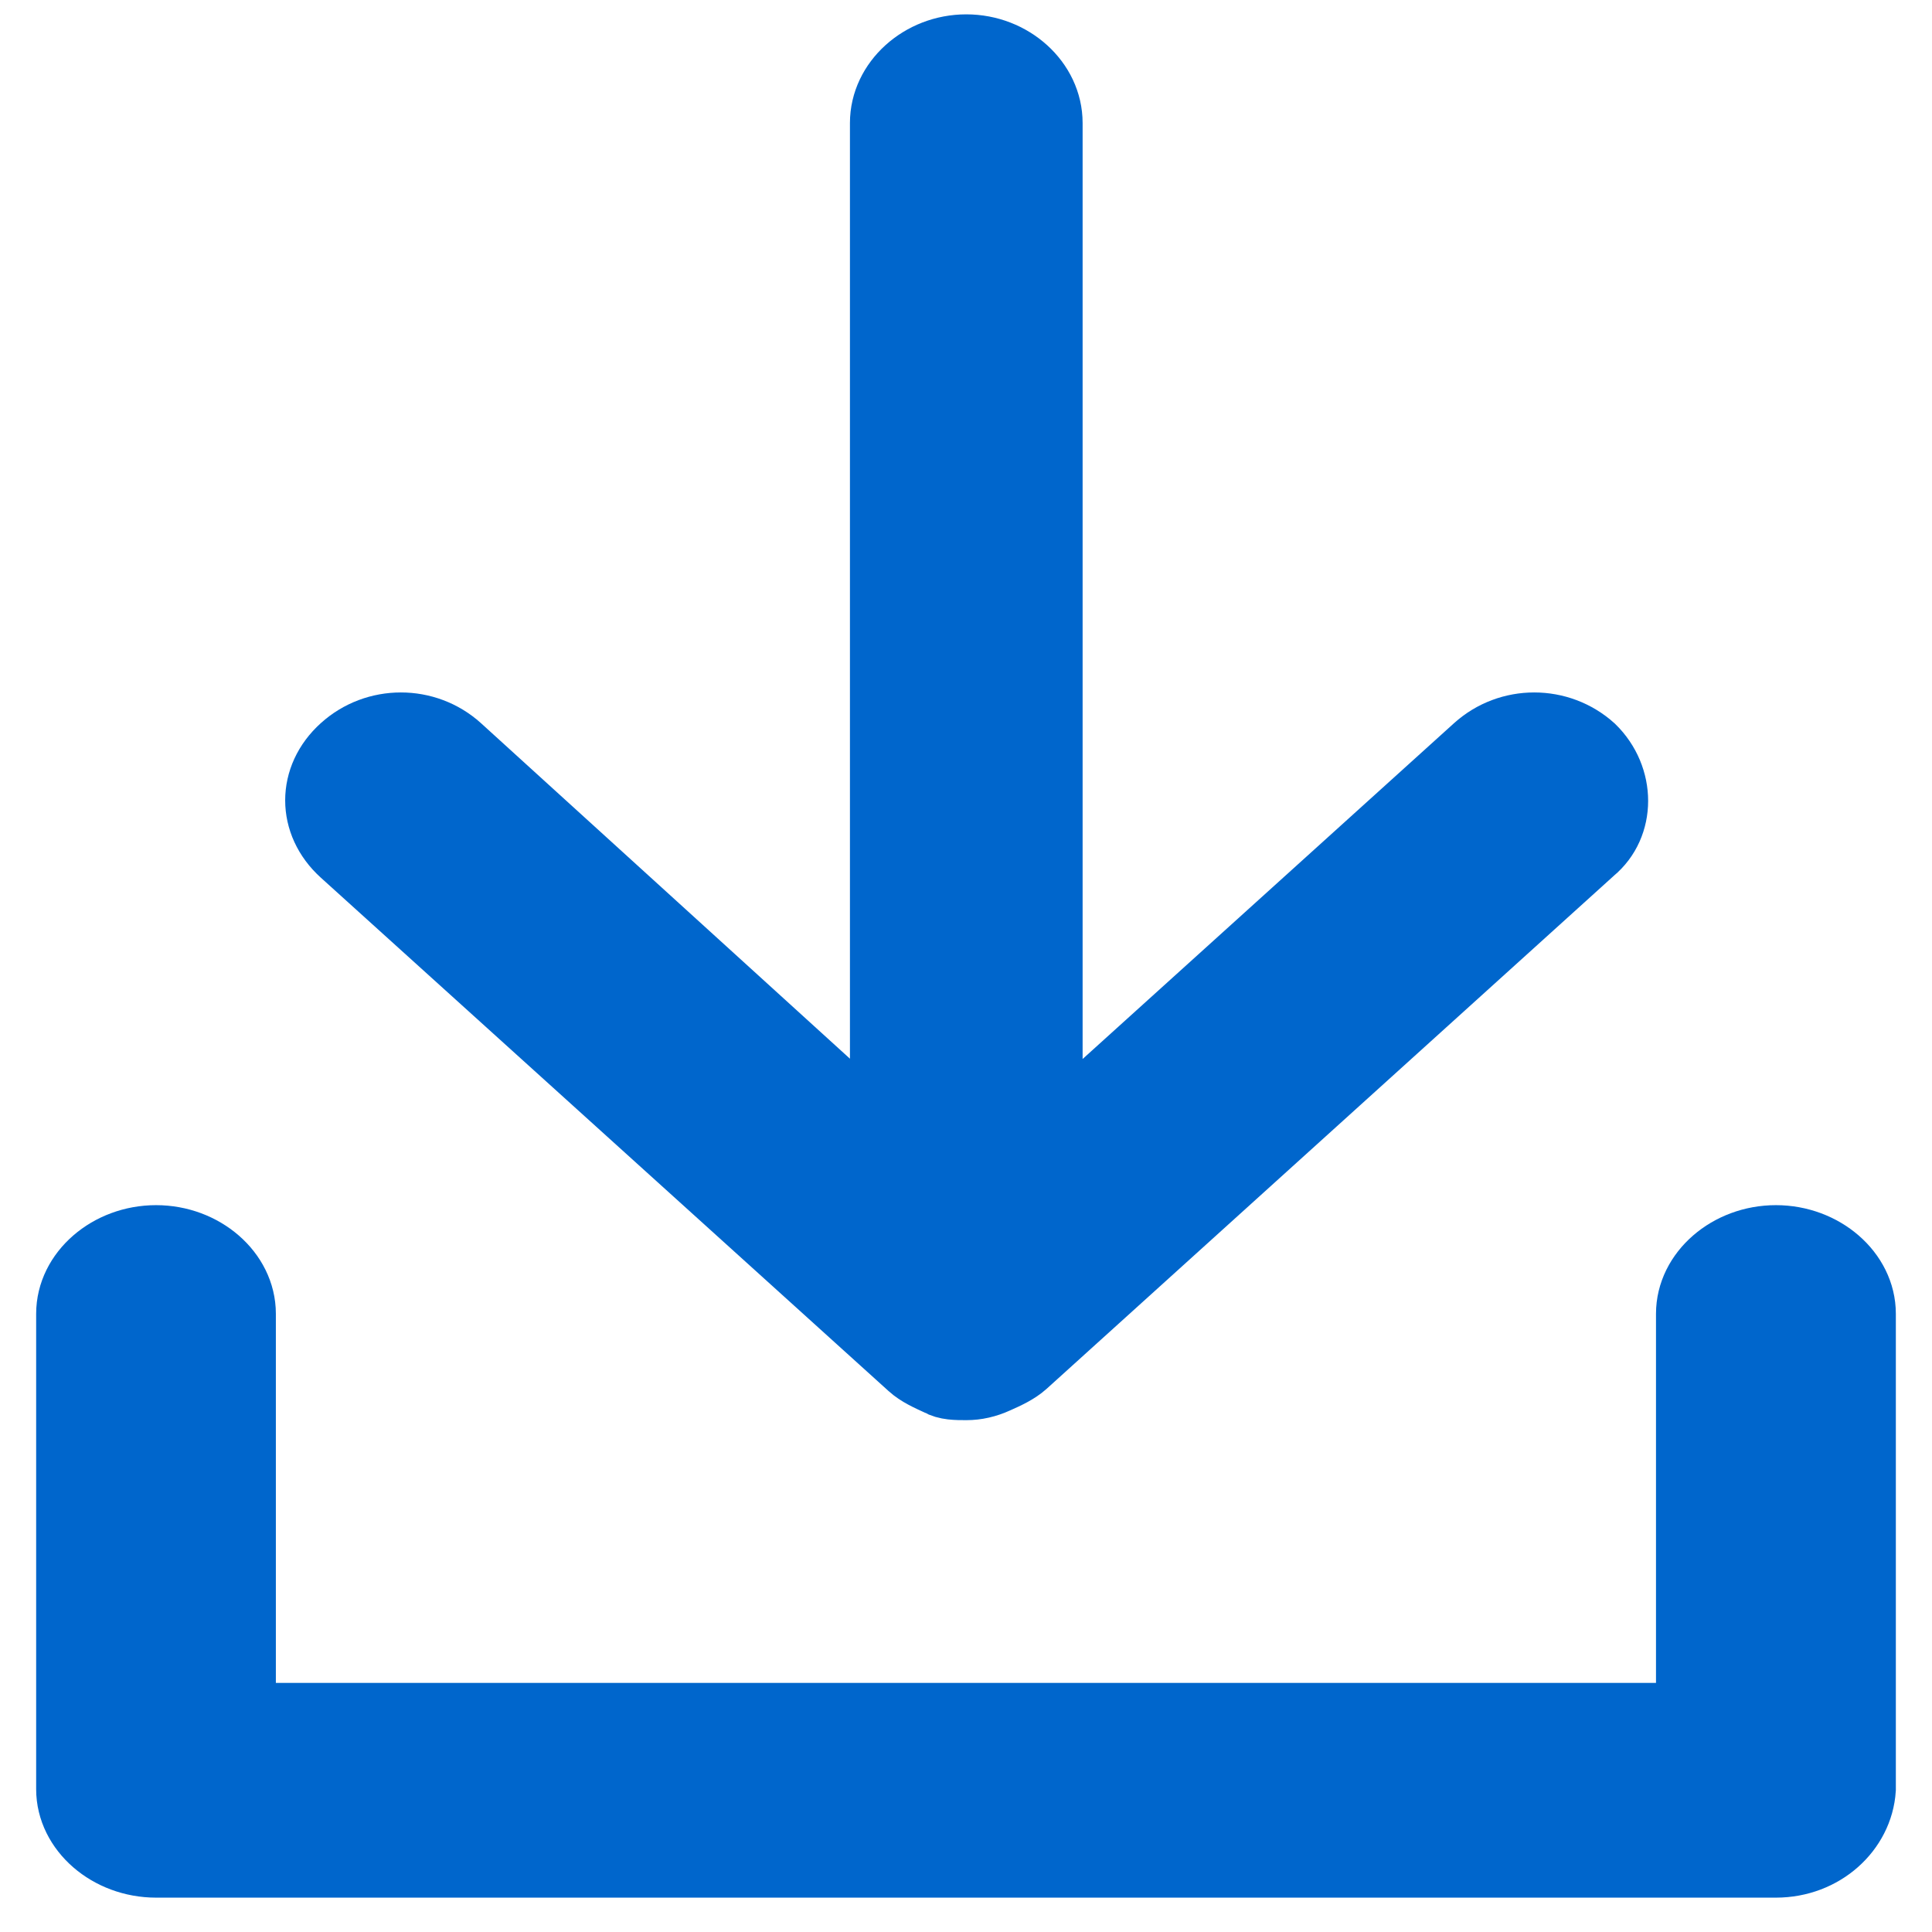
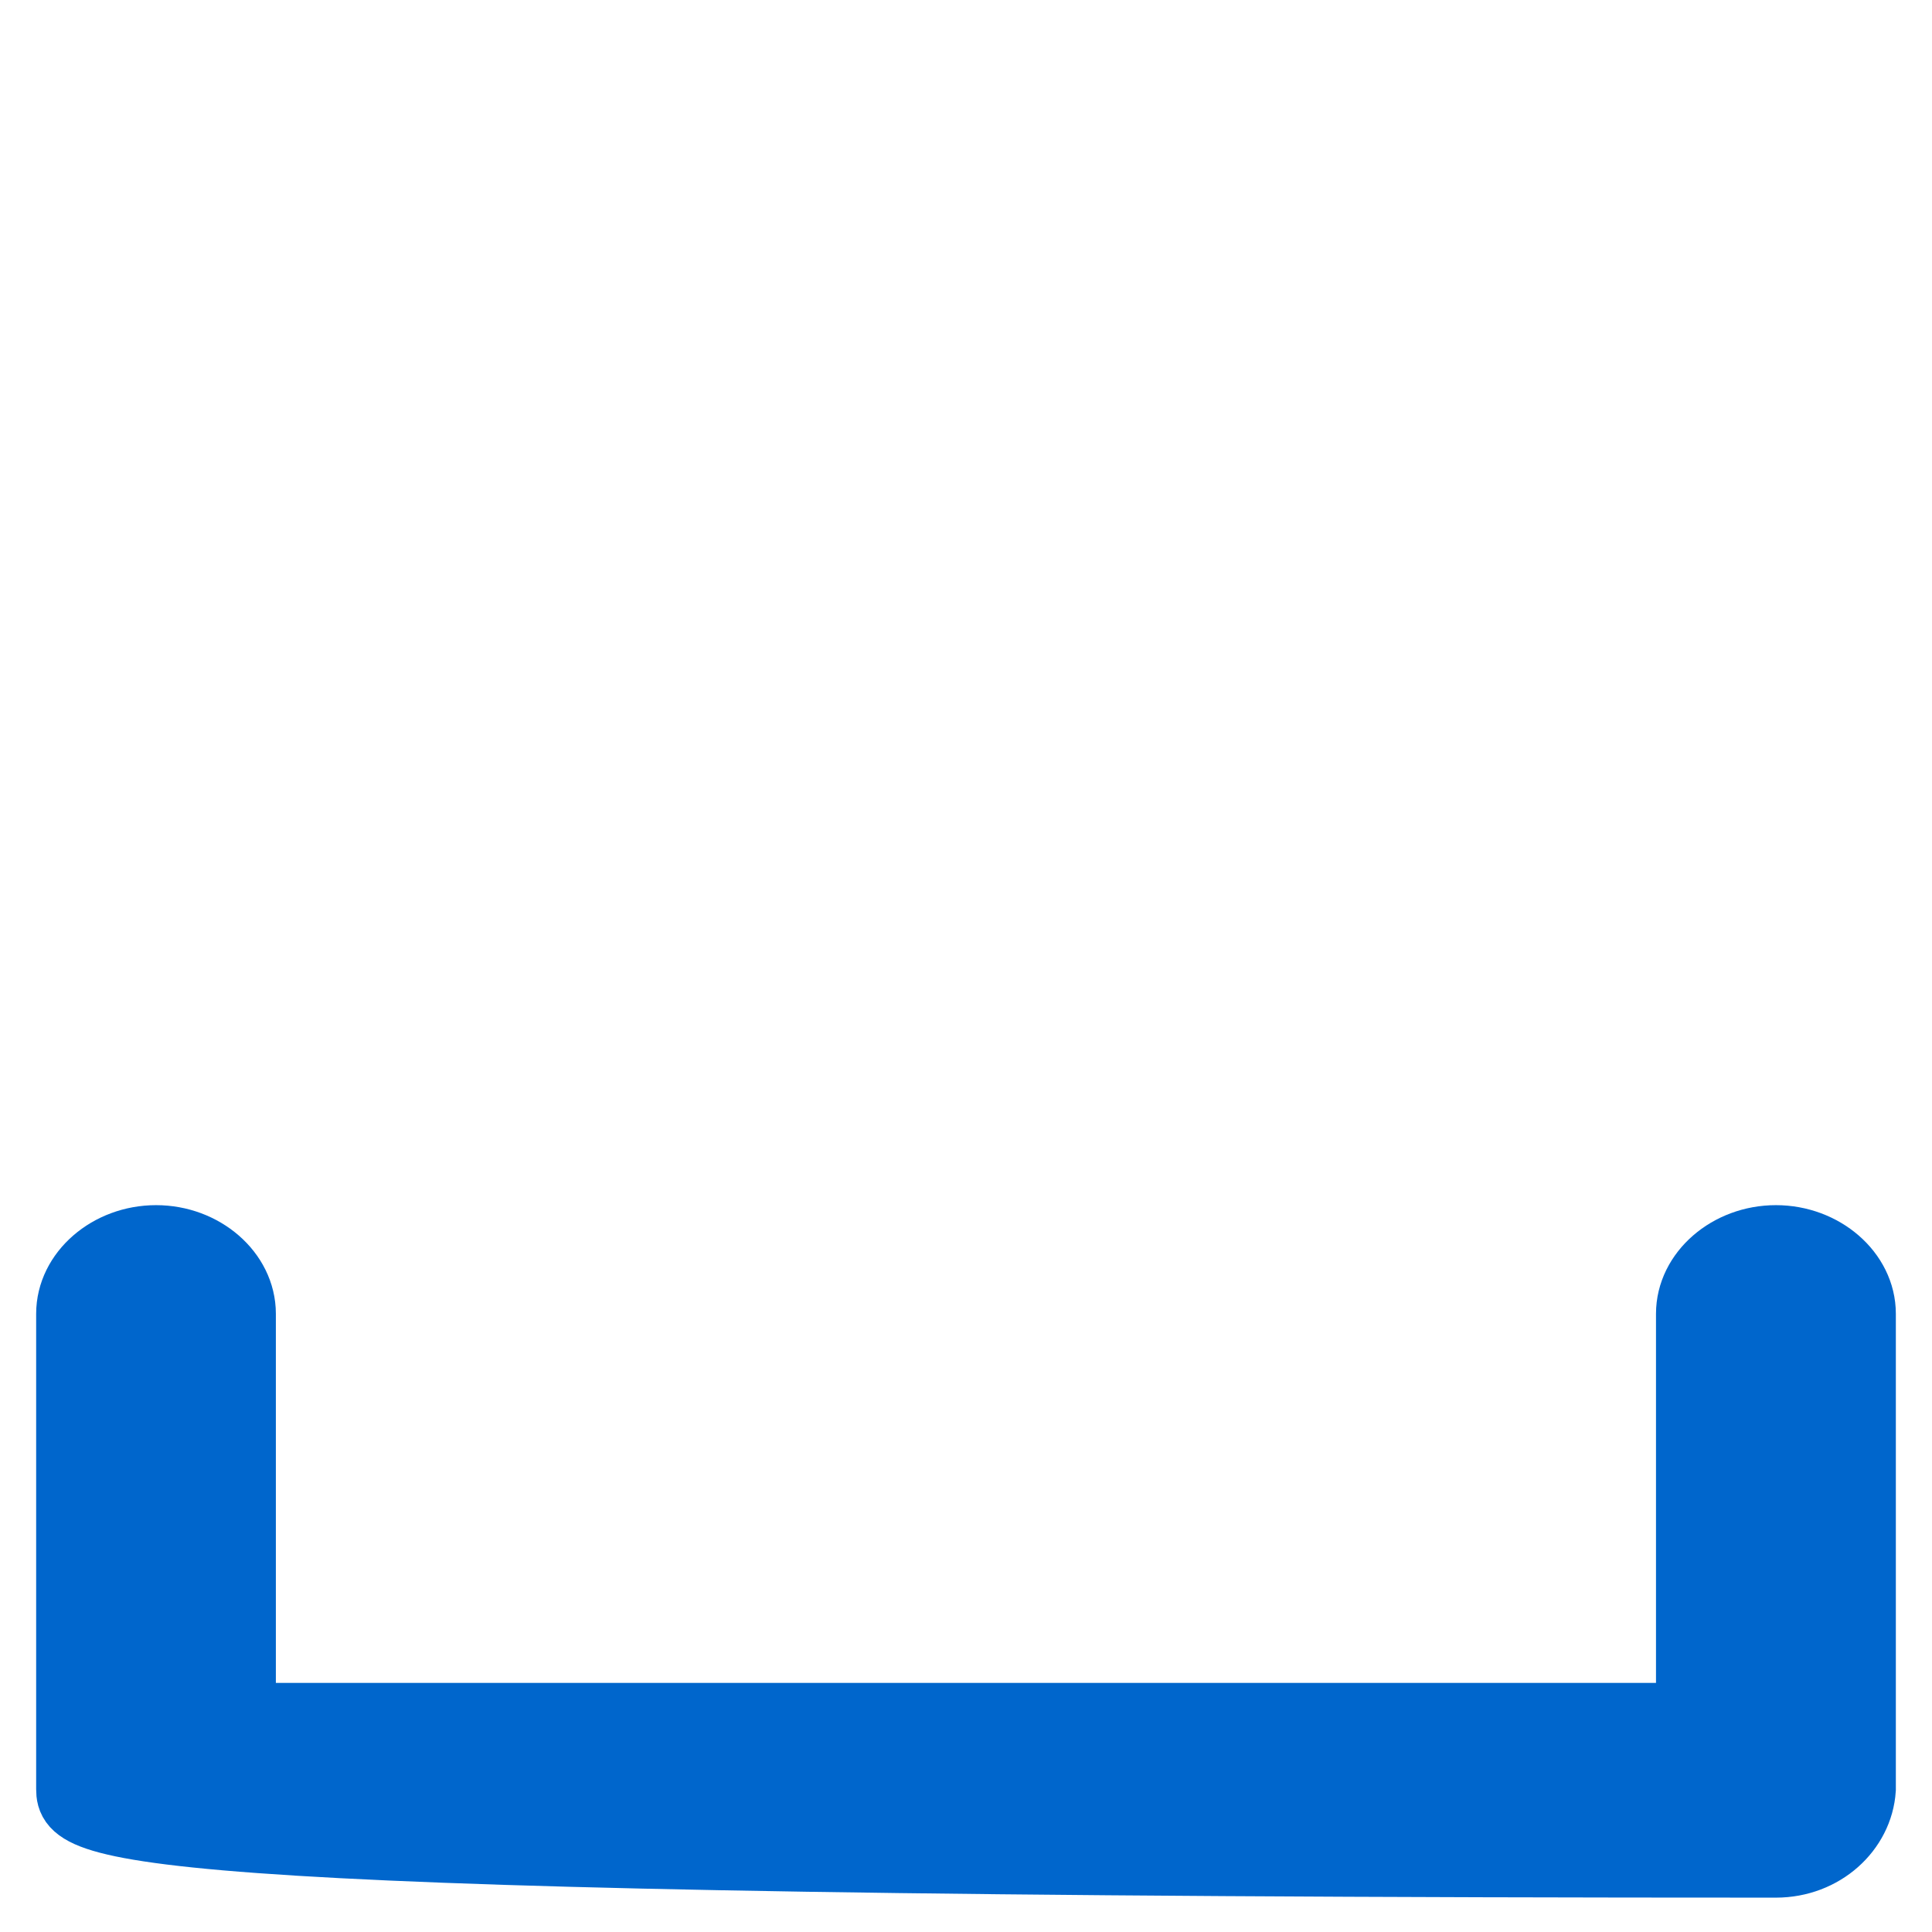
<svg xmlns="http://www.w3.org/2000/svg" width="14" height="14" viewBox="0 0 14 14" fill="none">
-   <path d="M11.531 5.426C11.297 5.215 10.938 5.215 10.704 5.426L7.595 8.237V0.891C7.595 0.598 7.326 0.354 7.002 0.354C6.679 0.354 6.409 0.598 6.409 0.891V8.237L3.318 5.426C3.085 5.215 2.725 5.215 2.492 5.426C2.258 5.637 2.258 5.962 2.492 6.174L6.607 9.895C6.661 9.944 6.733 9.976 6.805 10.009C6.859 10.041 6.931 10.041 7.003 10.041C7.074 10.041 7.146 10.025 7.218 9.992C7.29 9.96 7.362 9.927 7.416 9.879L11.531 6.157C11.747 5.978 11.747 5.637 11.531 5.426Z" fill="#0066CC" stroke="#0066CC" stroke-width="0.5" />
-   <path d="M12.869 13.501H1.131C0.793 13.501 0.512 13.257 0.512 12.965V9.52C0.512 9.227 0.793 8.983 1.131 8.983C1.468 8.983 1.749 9.227 1.749 9.52V12.445H12.25V9.52C12.25 9.227 12.531 8.983 12.869 8.983C13.206 8.983 13.488 9.227 13.488 9.52V12.965C13.469 13.257 13.206 13.501 12.869 13.501Z" fill="#0066CC" stroke="#0066CC" stroke-width="0.5" />
+   <path d="M12.869 13.501C0.793 13.501 0.512 13.257 0.512 12.965V9.52C0.512 9.227 0.793 8.983 1.131 8.983C1.468 8.983 1.749 9.227 1.749 9.52V12.445H12.25V9.52C12.25 9.227 12.531 8.983 12.869 8.983C13.206 8.983 13.488 9.227 13.488 9.52V12.965C13.469 13.257 13.206 13.501 12.869 13.501Z" fill="#0066CC" stroke="#0066CC" stroke-width="0.5" />
</svg>